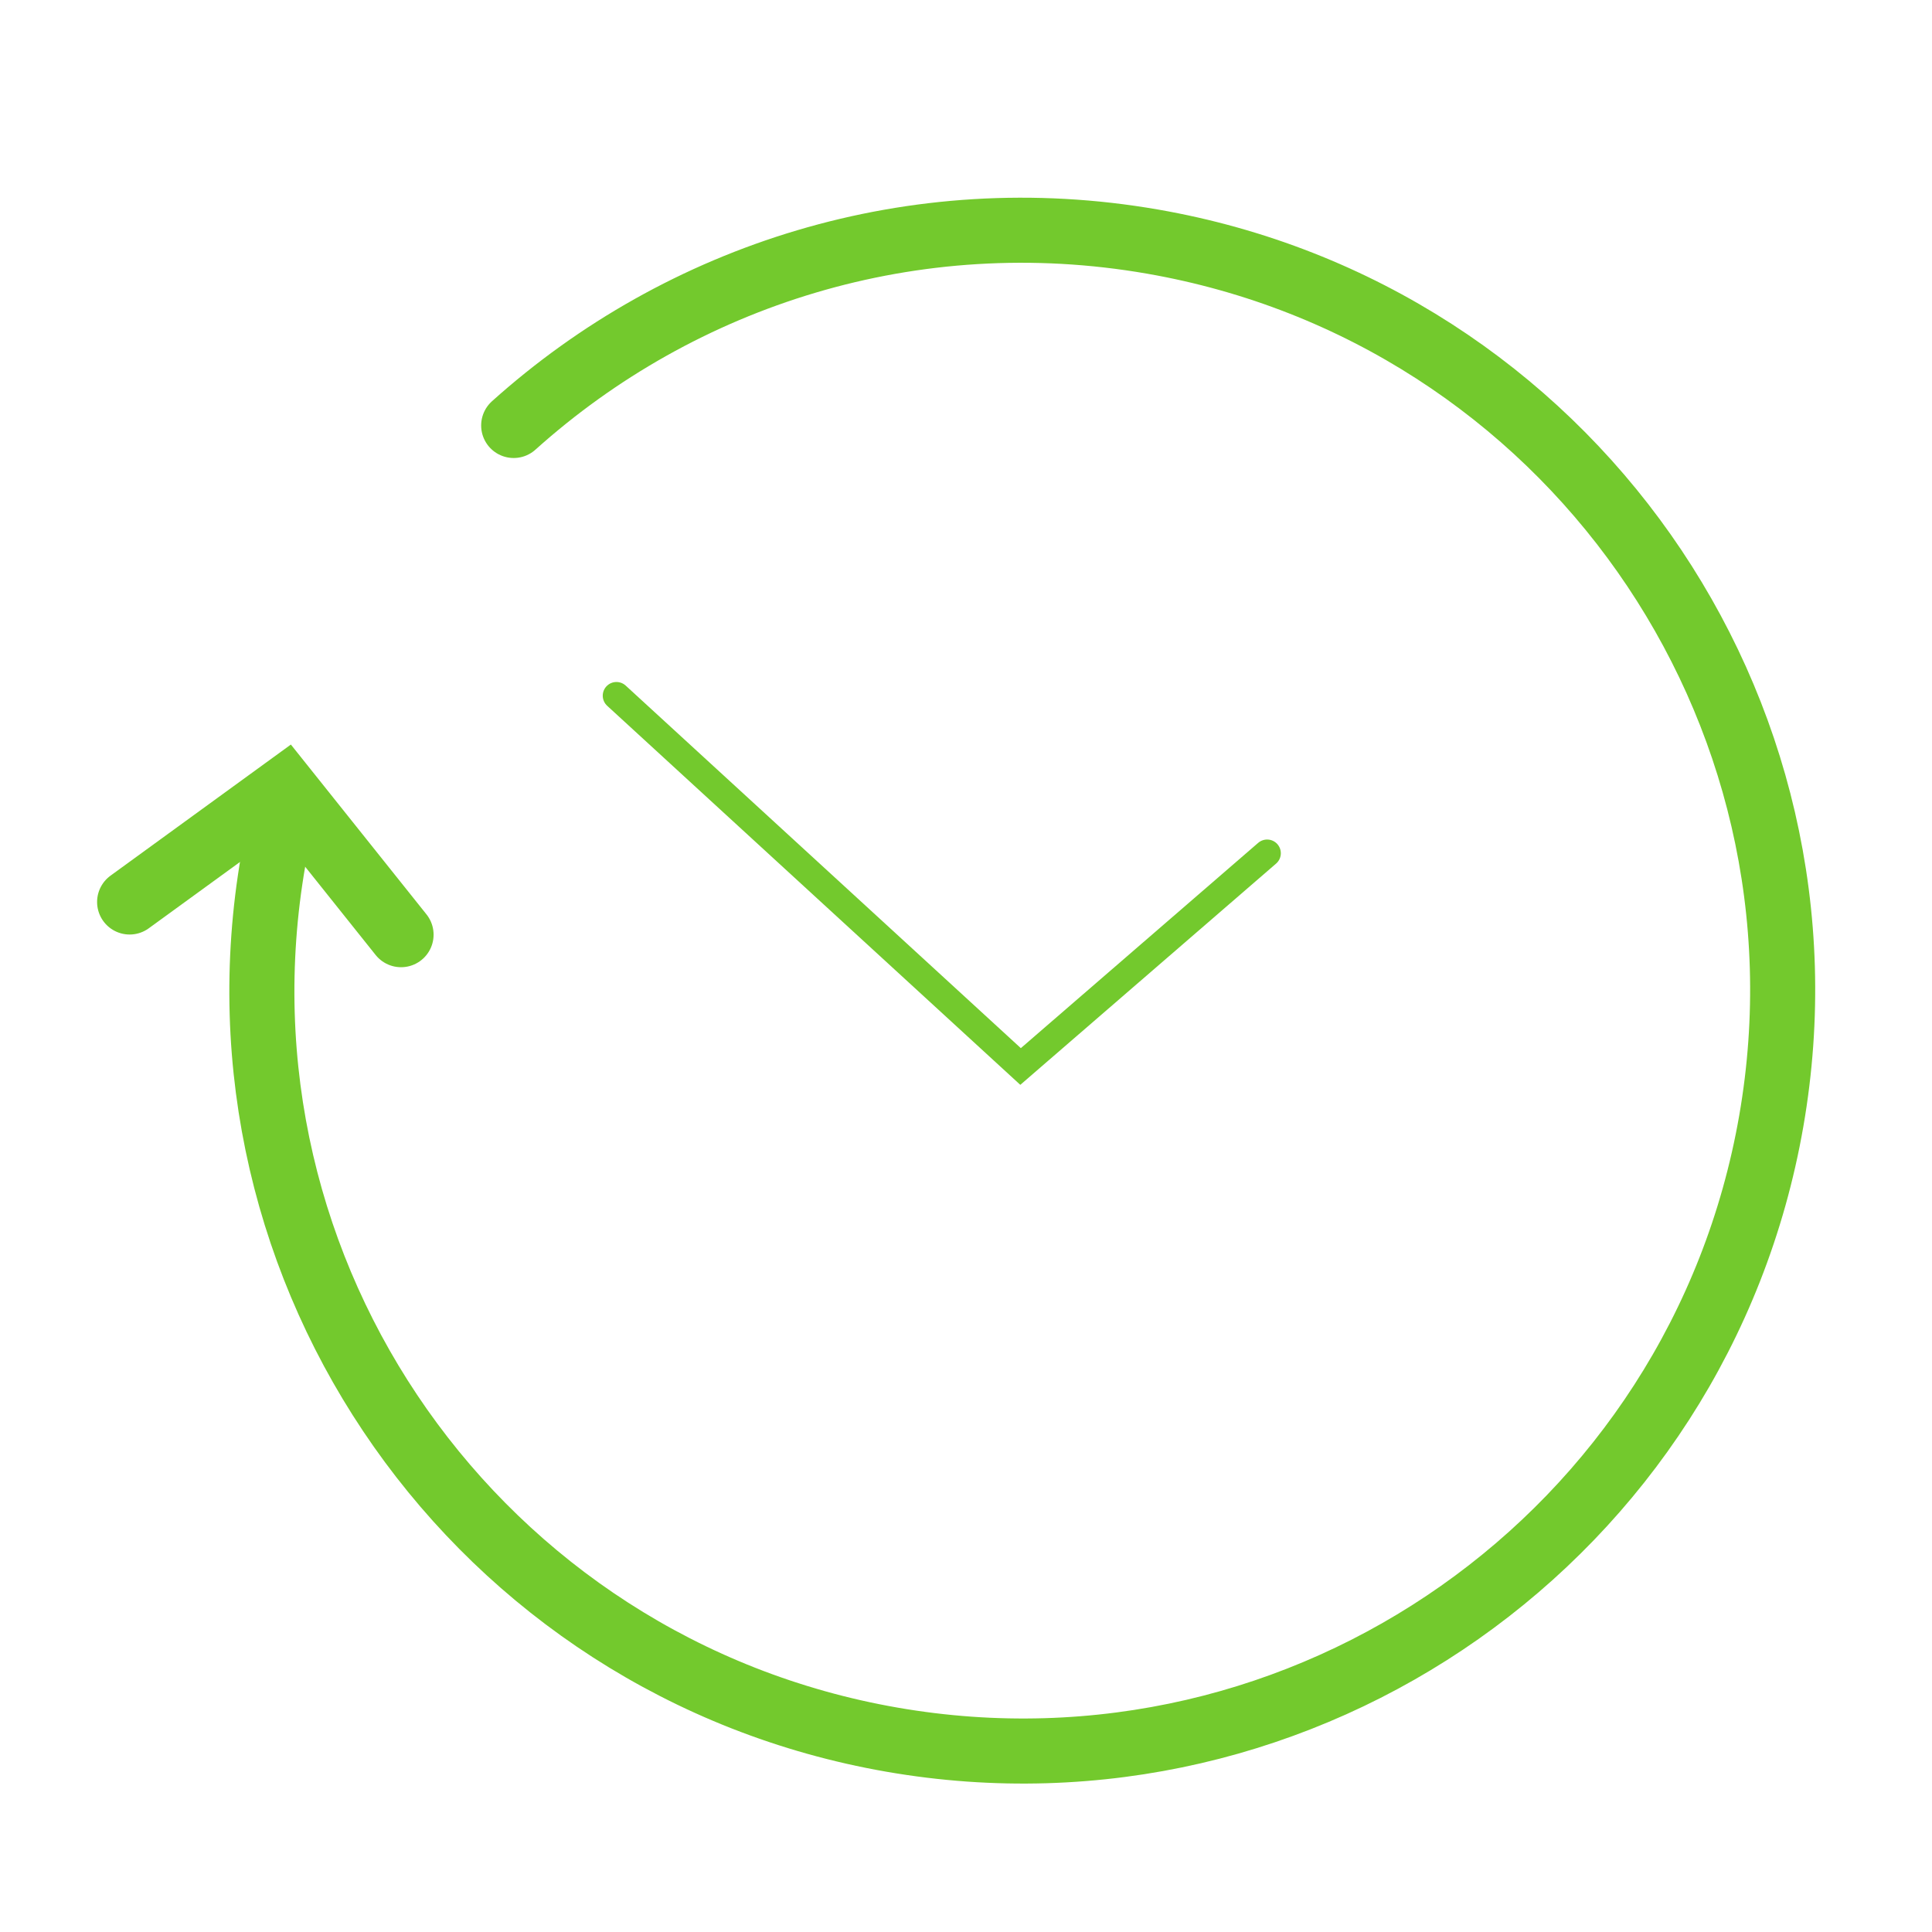
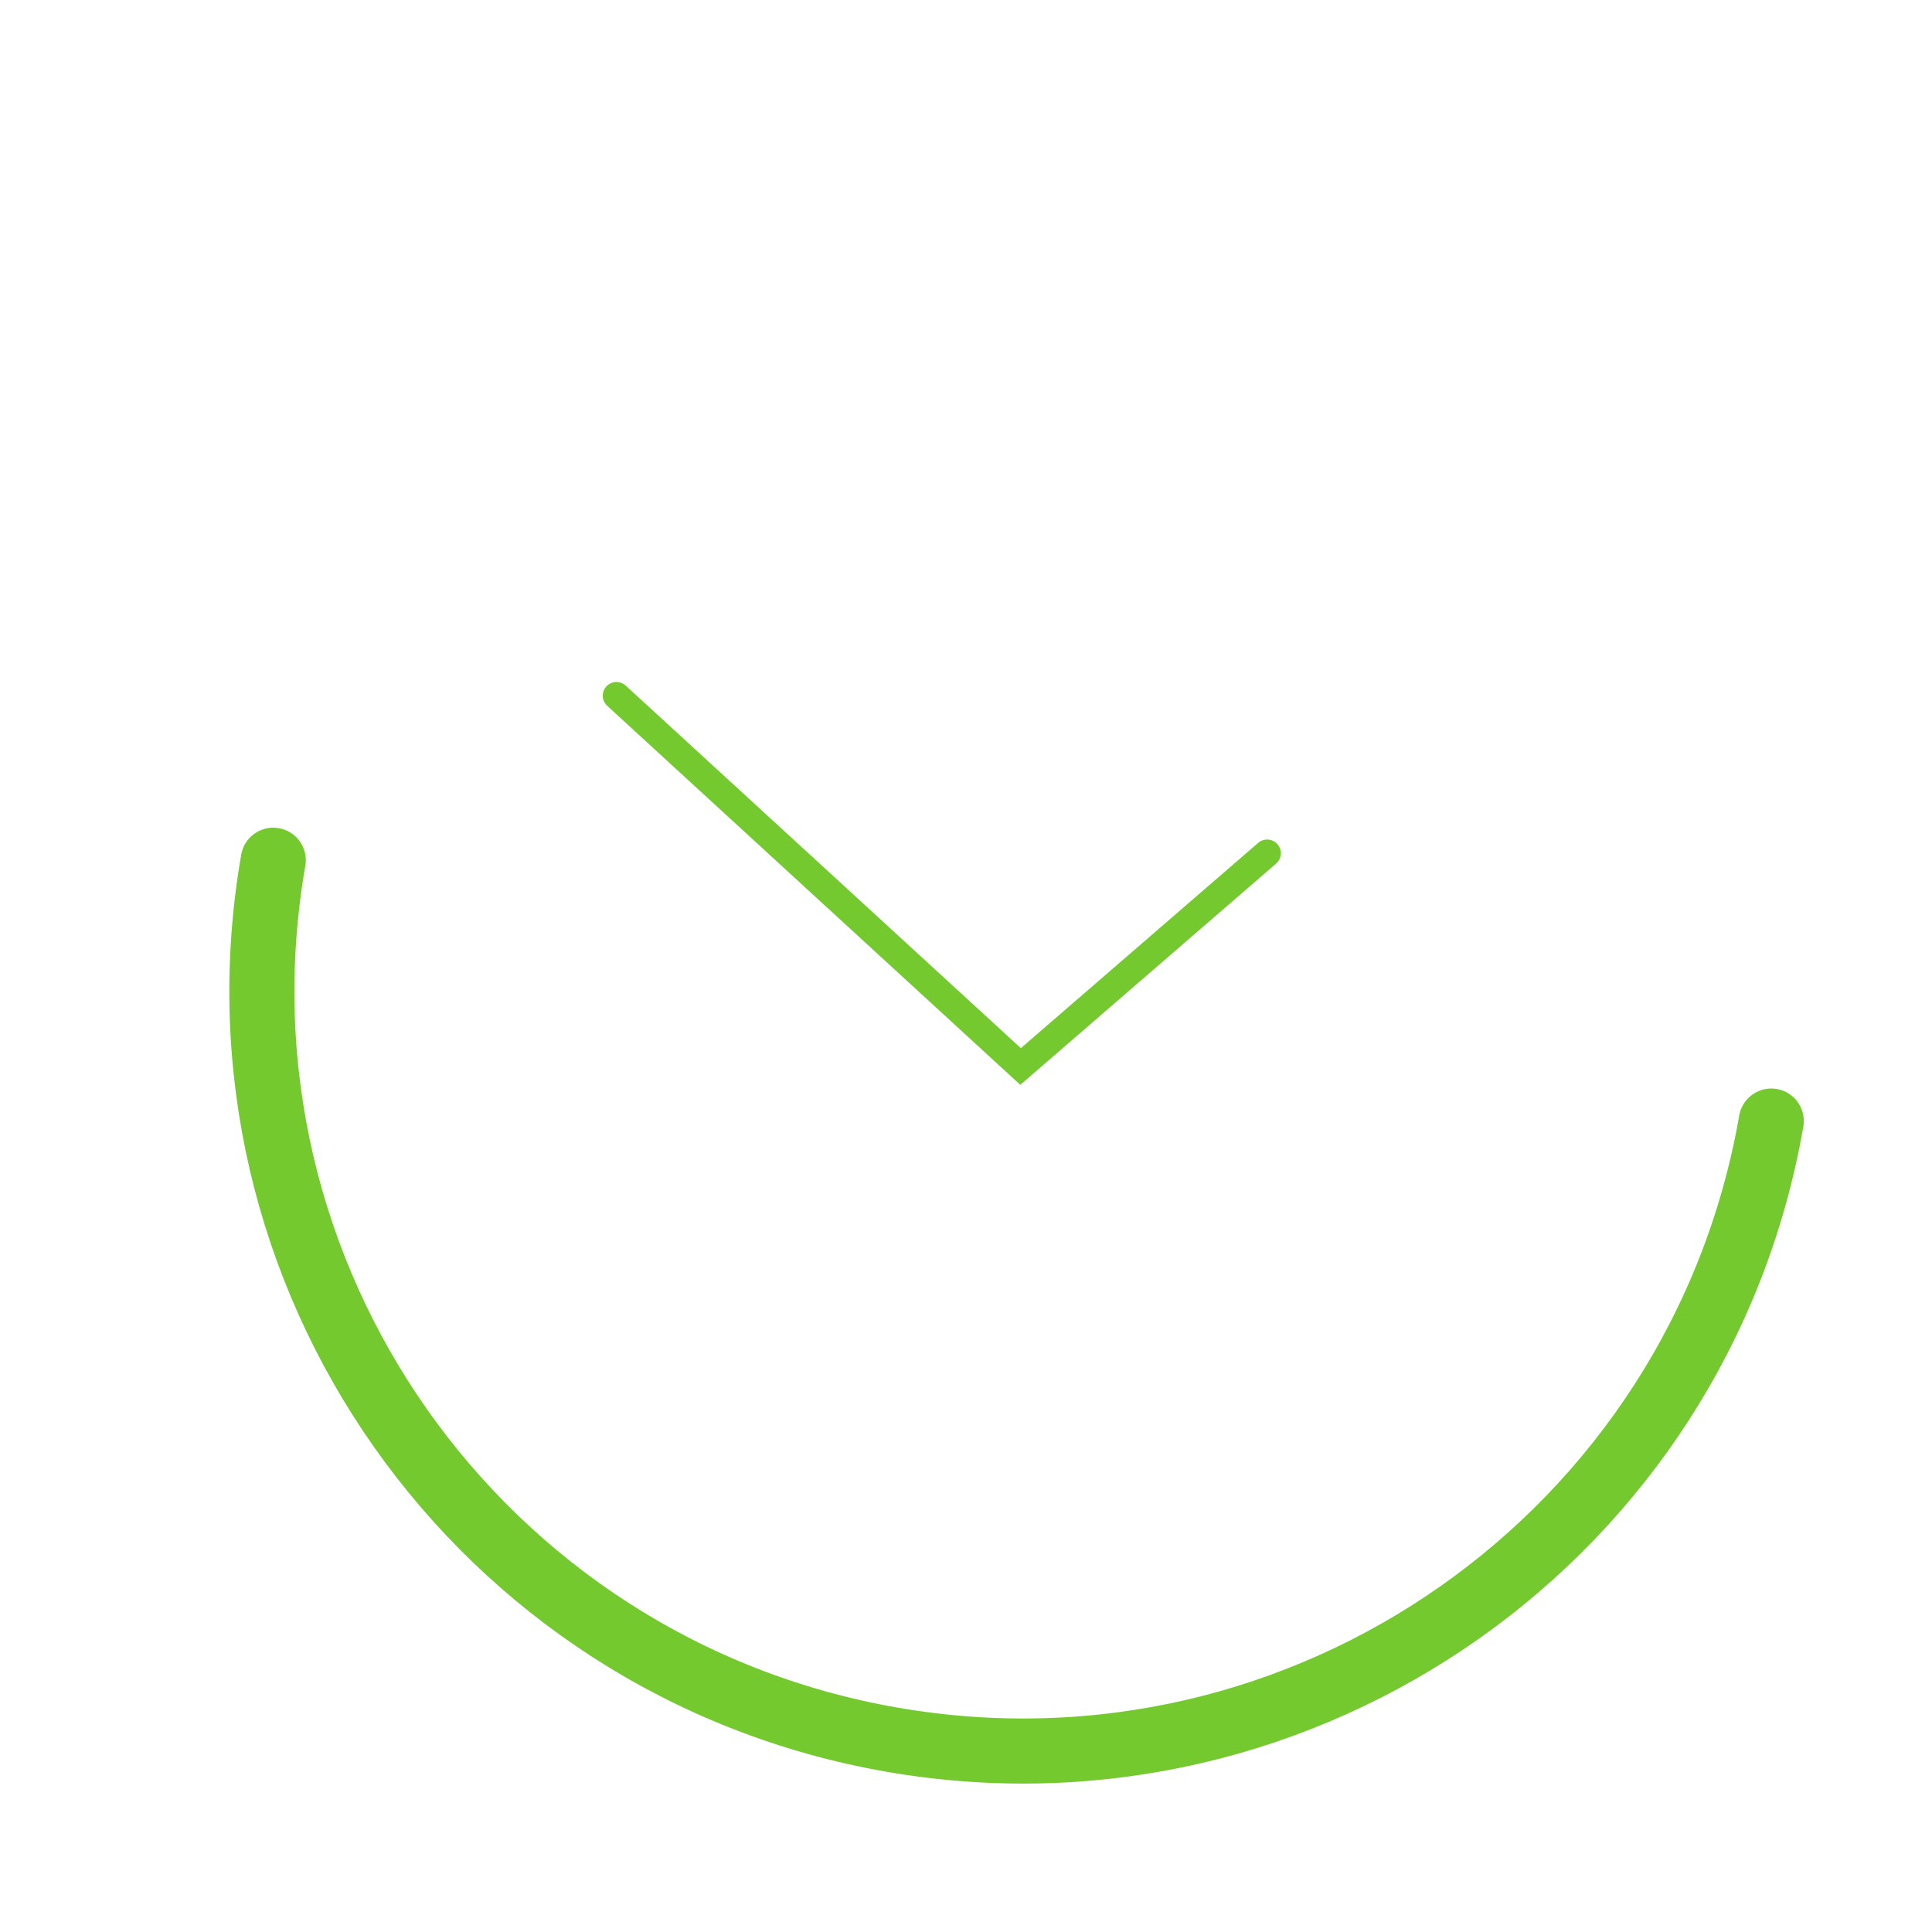
<svg xmlns="http://www.w3.org/2000/svg" viewBox="0 0 752 752" height="752" width="752" xml:space="preserve" id="svg2" version="1.1">
  <defs id="defs6">
    <clipPath id="clipPath18" clipPathUnits="userSpaceOnUse">
      <path id="path16" d="M 0,564 H 564 V 0 H 0 Z" />
    </clipPath>
  </defs>
  <g transform="matrix(1.333,0,0,-1.333,0,752)" id="g10">
    <g id="g12">
      <g clip-path="url(#clipPath18)" id="g14">
        <g transform="translate(79.793,312.959)" id="g20">
-           <path id="path22" style="fill:none;stroke:#73c92d;stroke-width:19;stroke-linecap:round;stroke-linejoin:miter;stroke-miterlimit:10;stroke-dasharray:none;stroke-opacity:1" d="m 0,0 c -21.032,-120.79 59.837,-235.759 180.626,-256.792 120.791,-21.032 235.76,59.837 256.792,180.627 C 458.451,44.625 377.582,159.594 256.792,180.627 186.981,192.783 119.114,170.9 70.203,126.945" />
+           <path id="path22" style="fill:none;stroke:#73c92d;stroke-width:19;stroke-linecap:round;stroke-linejoin:miter;stroke-miterlimit:10;stroke-dasharray:none;stroke-opacity:1" d="m 0,0 c -21.032,-120.79 59.837,-235.759 180.626,-256.792 120.791,-21.032 235.76,59.837 256.792,180.627 " />
        </g>
        <g transform="translate(117.108,291.217)" id="g24">
-           <path id="path26" style="fill:none;stroke:#73c92d;stroke-width:19;stroke-linecap:round;stroke-linejoin:miter;stroke-miterlimit:10;stroke-dasharray:none;stroke-opacity:1" d="M 0,0 -33.932,42.493 -79.258,9.545" />
-         </g>
+           </g>
        <g transform="translate(180,361)" id="g28">
          <path id="path30" style="fill:none;stroke:#73c92d;stroke-width:8;stroke-linecap:round;stroke-linejoin:miter;stroke-miterlimit:10;stroke-dasharray:none;stroke-opacity:1" d="M 0,0 118.005,-108.273 190,-46" />
        </g>
      </g>
    </g>
  </g>
</svg>